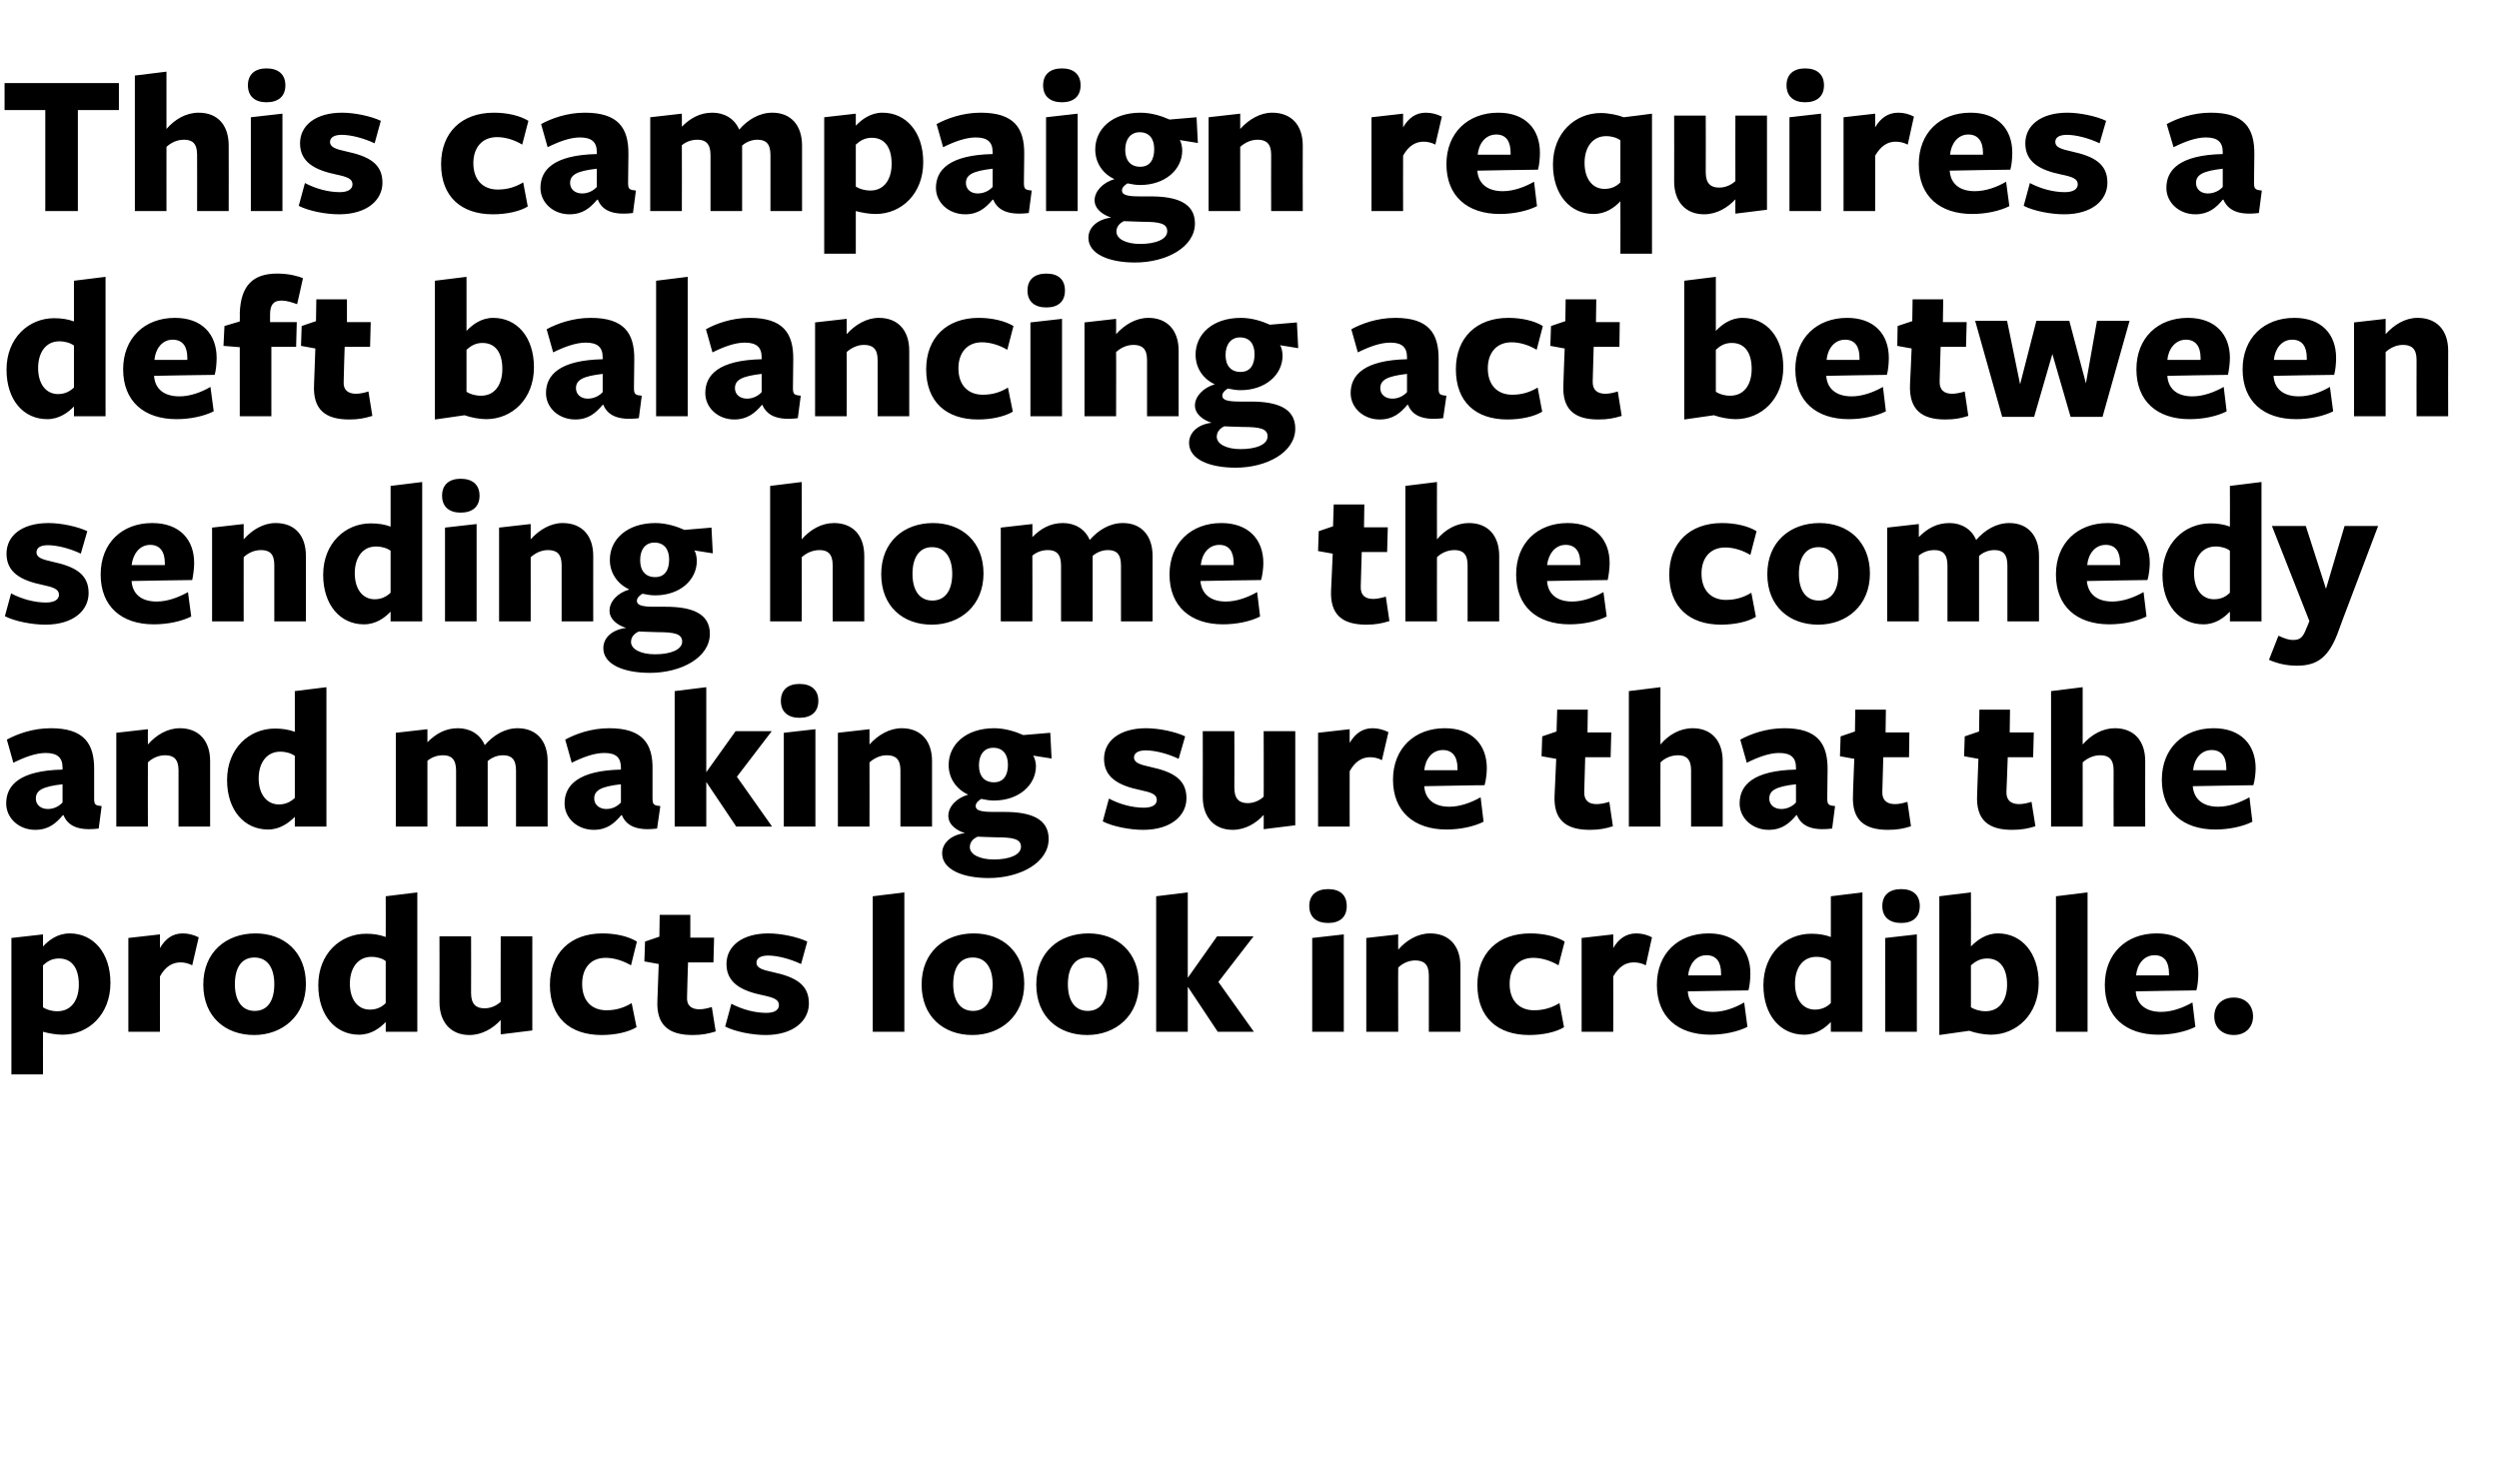
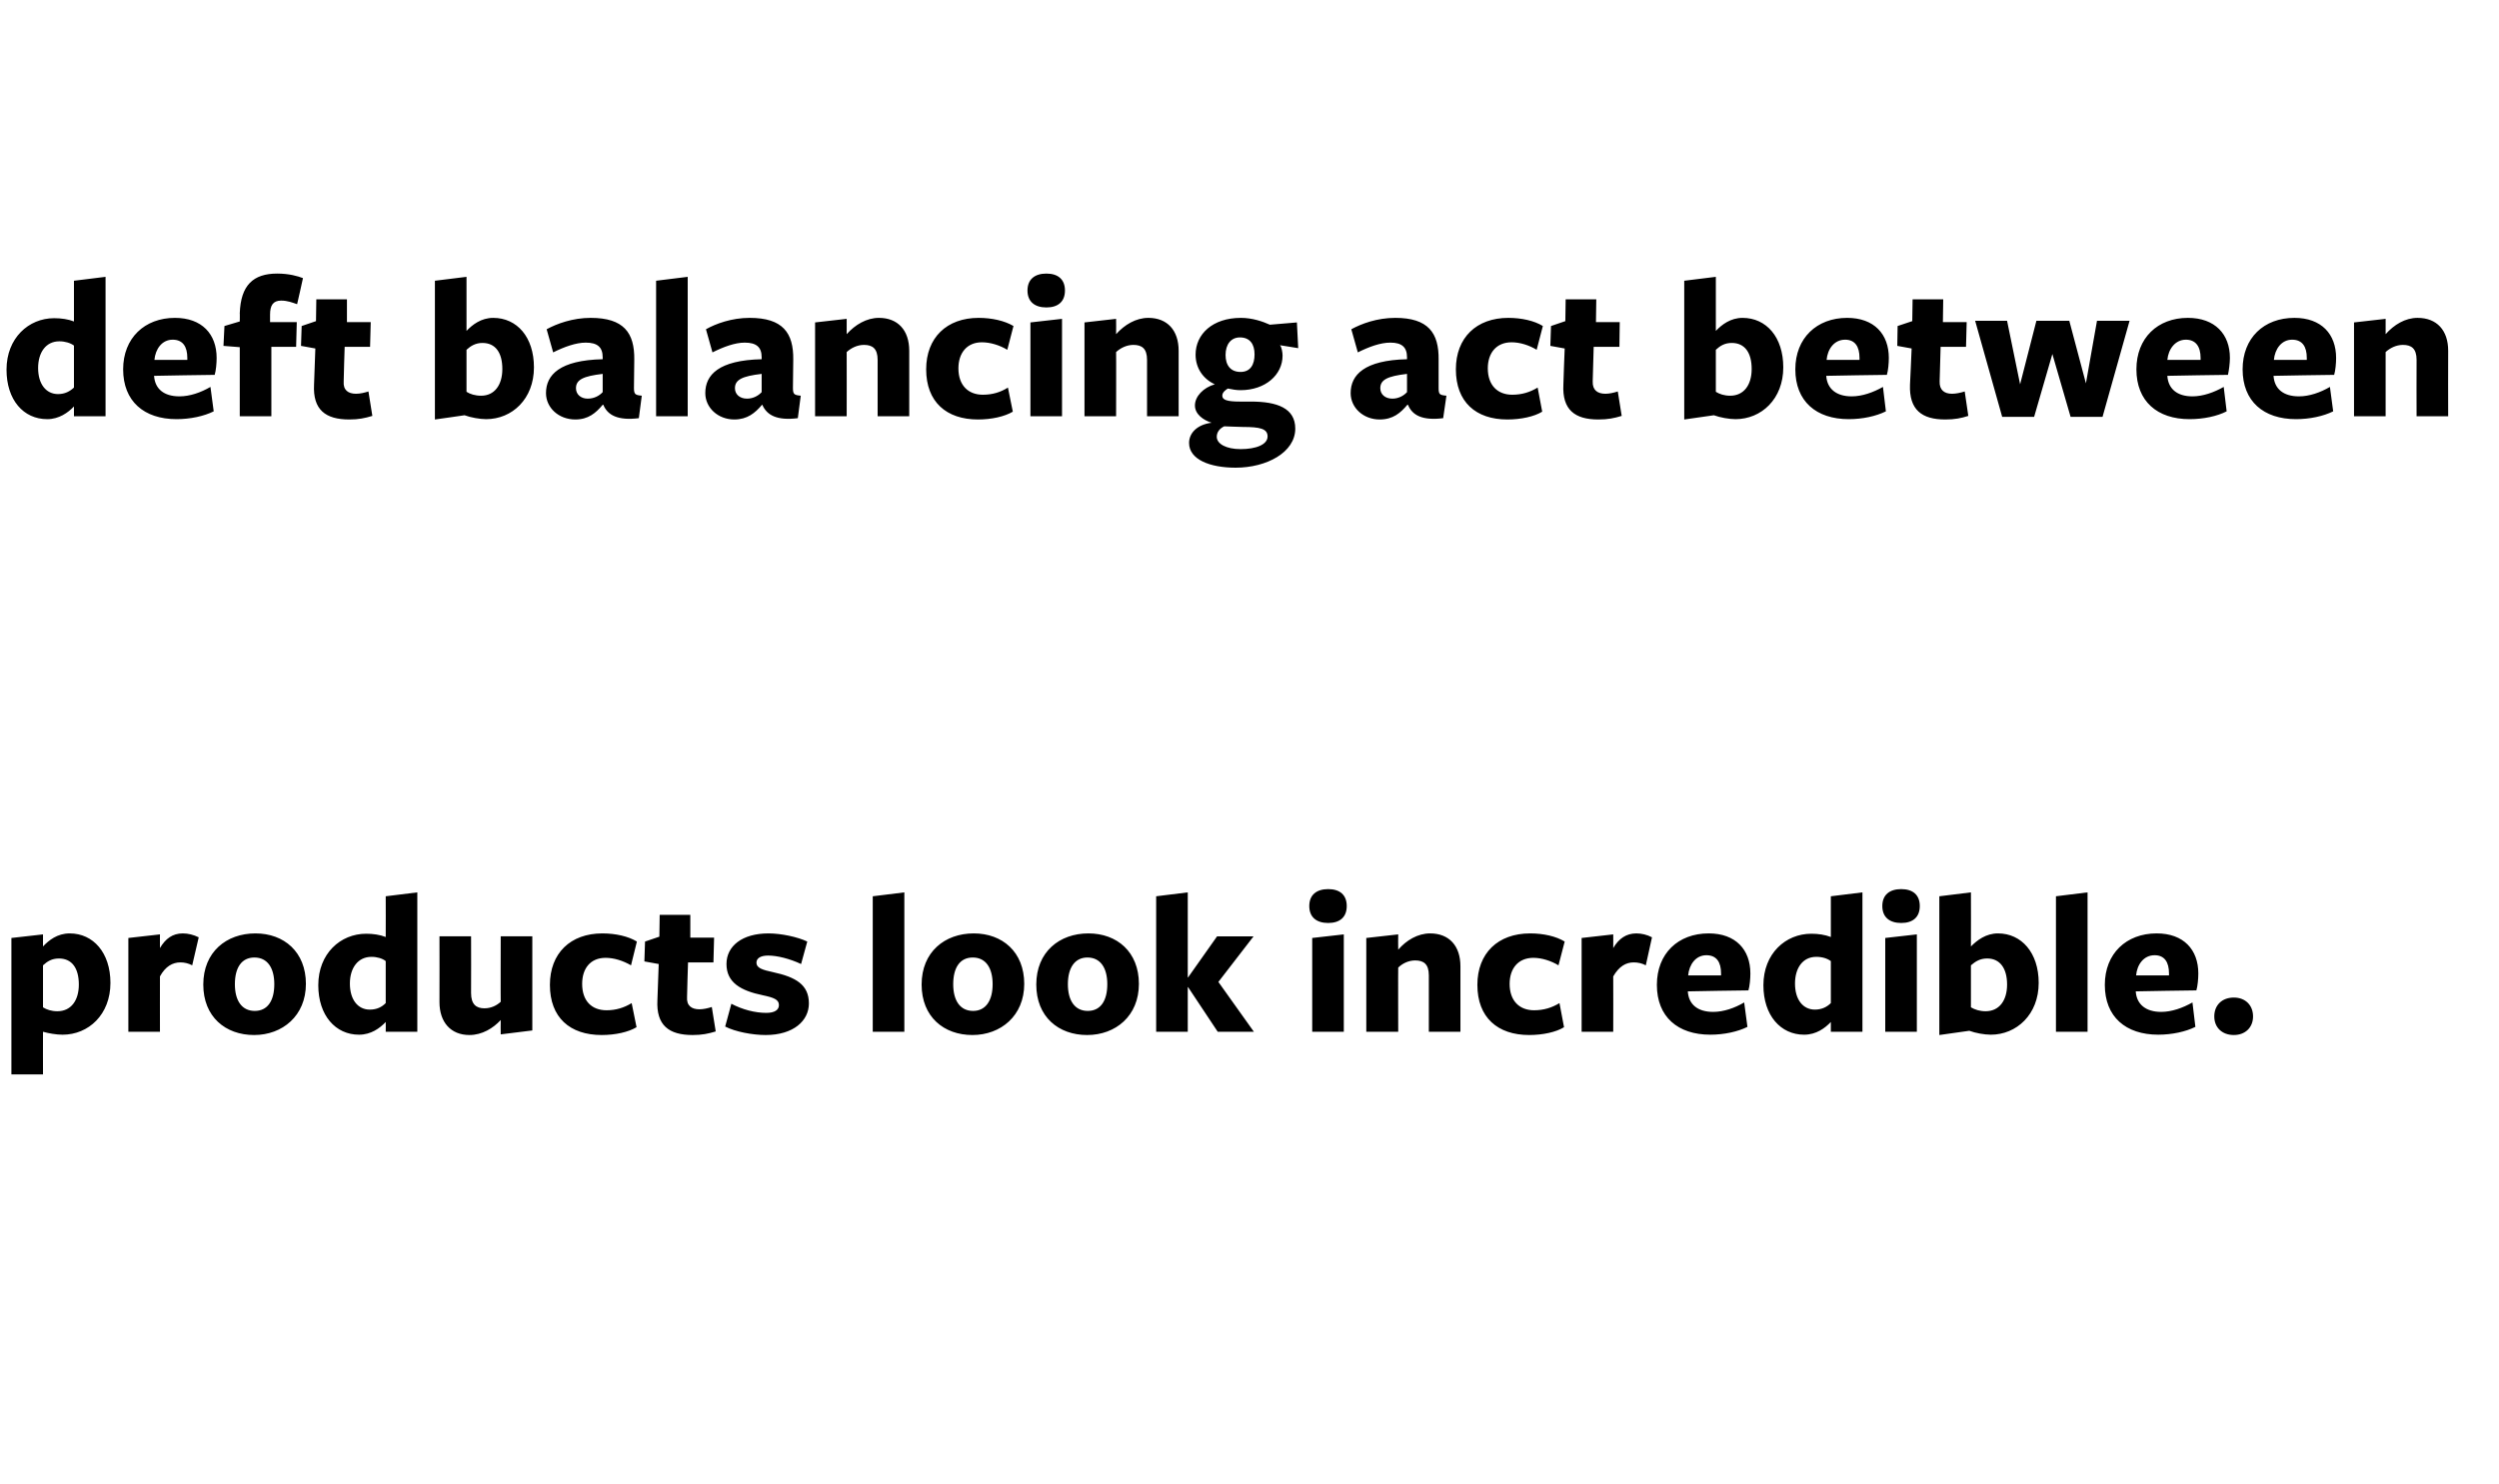
<svg xmlns="http://www.w3.org/2000/svg" version="1.1" width="767.1px" height="455.8px" viewBox="0 -22 767.1 455.8" style="top:-22px">
  <desc>This campaign requires a deft balancing act between sending home the comedy and making sure that the products look in...</desc>
  <defs />
  <g id="Polygon162176">
    <path d="m21.4 264.6c7.2 0 12.5 5.9 12.5 15.2c0 9.7-6.7 15.9-14.7 15.9c-1.9 0-4.2-.4-6-.9c-.03-.02 0 13.1 0 13.1H3.5V266l9.7-1.1s-.03 3.54 0 3.7c1.8-1.9 4.4-4 8.2-4zm-8.2 22.7c1.1.7 2.6 1.2 4.4 1.2c4.2 0 6.6-3.3 6.6-8.2c0-5-2.1-8-6.1-8c-2.2 0-3.6.9-4.9 2.1v12.9zm35.9 7.5h-9.7V266l9.7-1.1s-.02 4.24 0 4.2c1.7-2.9 3.9-4.5 7-4.5c1.6 0 3.3.4 4.9 1.2l-2 8.6c-1.1-.6-2.4-.9-3.6-.9c-2.4 0-4.6 1.2-6.3 4.3c-.02-.03 0 17 0 17zm28.9 1c-8.8 0-15.6-5.6-15.6-15.5c0-10 7.1-15.7 16-15.7c8.8 0 15.5 5.7 15.5 15.5c0 9.8-7.2 15.7-15.9 15.7zm.1-23.8c-4 0-6 3.2-6 8.2c0 5 2.1 8.2 6.1 8.2c4 0 6-3.2 6-8.2c0-5-2.1-8.2-6.1-8.2zm40.3-18.8l9.7-1.2v42.8h-9.7s.04-2.67 0-3c-1.8 1.9-4.5 3.9-8.2 3.9c-7.2 0-12.5-5.9-12.5-15.2c0-9.7 6.8-15.8 14.7-15.8c2.1 0 4.2.3 6 1c.04-.03 0-12.5 0-12.5zm-4.4 18.6c-4.1 0-6.6 3.4-6.6 8.2c0 5 2.5 8 6.1 8c2.2 0 3.7-.8 4.9-2v-12.9c-1-.8-2.6-1.3-4.4-1.3zm30.6-6.3s.05 17.37 0 17.4c0 3.5 1.6 4.7 4.1 4.7c2.1 0 3.8-.9 5-2c-.05.04 0-20.1 0-20.1h9.7v28.9l-9.7 1.2s-.05-4.29 0-4.4c-2.3 2.5-5.7 4.6-9.6 4.6c-5.7 0-9.2-3.9-9.2-10.1c.04 0 0-20.2 0-20.2h9.7zm40.1 30.3c-9.8 0-15.9-5.4-15.9-15.4c0-9.7 6.3-15.8 16.1-15.8c4.1 0 8 .9 10.6 2.5l-1.8 7.3c-2.4-1.4-5.2-2.3-7.8-2.3c-4.7 0-7.2 3.3-7.2 8c0 5.2 2.9 8.1 7.5 8.1c2.9 0 5.4-.8 7.7-2.2l1.5 7.4c-2.5 1.5-6.5 2.4-10.7 2.4zm27.9 0c-7.3 0-11.2-3-10.8-10.7l.4-11.1l-4.4-.8l.2-6.1l4.4-1.5l.1-6.7h9.4v7h7.3l-.2 7.6h-7.8s-.34 10.57-.3 10.6c-.2 2.7 1.4 3.8 3.8 3.8c1.2 0 2.5-.3 3.8-.7l1.2 7.5c-2.3.7-4.2 1.1-7.1 1.1zm22.4 0c-4 0-9.3-1-12.4-2.6l1.9-7c3.4 1.8 7.3 2.8 10.7 2.8c2.6 0 3.9-.9 3.9-2.4c0-1.7-1.6-2.3-4.9-3c-6.8-1.4-11.2-3.9-11.2-9.6c0-5.5 4.8-9.4 12.9-9.4c3.9 0 9 1.1 11.9 2.5l-1.9 6.9c-3.4-1.6-7.3-2.6-10.1-2.6c-2.3 0-3.6.8-3.6 2.2c0 1.6 1.8 2.2 5.1 2.9c6.9 1.5 11 3.8 11 9.6c0 5.3-4.7 9.7-13.3 9.7zm32.9-1v-41.6l9.7-1.2v42.8h-9.7zm30.6 1c-8.8 0-15.6-5.6-15.6-15.5c0-10 7.1-15.7 16-15.7c8.8 0 15.5 5.7 15.5 15.5c0 9.8-7.2 15.7-15.9 15.7zm.1-23.8c-4 0-6 3.2-6 8.2c0 5 2.1 8.2 6.1 8.2c3.9 0 6-3.2 6-8.2c0-5-2.1-8.2-6.1-8.2zm35.1 23.8c-8.8 0-15.6-5.6-15.6-15.5c0-10 7.1-15.7 16-15.7c8.8 0 15.5 5.7 15.5 15.5c0 9.8-7.1 15.7-15.9 15.7zm.1-23.8c-3.9 0-6 3.2-6 8.2c0 5 2.1 8.2 6.1 8.2c4 0 6-3.2 6-8.2c0-5-2.1-8.2-6.1-8.2zm30.8 9.1v13.7h-9.7v-41.6l9.7-1.2v26.1h.1l8.9-12.6h11.2l-10.8 14l10.9 15.3h-11.1l-9.1-13.7h-.1zm43.1-19.7c-3.6 0-5.8-1.8-5.8-5.2c0-3.4 2.2-5.2 5.8-5.2c3.6 0 5.7 1.8 5.7 5.2c0 3.4-2.1 5.2-5.7 5.2zm-4.9 33.4V266l9.7-1.1v29.9h-9.7zm35.8 0v-17.3c0-3.5-1.6-4.6-4.2-4.6c-2.1 0-4 1-5.2 2.2c-.05-.04 0 19.7 0 19.7h-9.8V266l9.8-1.1s-.05 4.3 0 4.7c2.5-2.9 6-5 9.8-5c5.8 0 9.3 3.8 9.3 10.1v20.1h-9.7zm30.8 1c-9.7 0-15.9-5.4-15.9-15.4c0-9.7 6.3-15.8 16.2-15.8c4.1 0 8 .9 10.6 2.5l-1.9 7.3c-2.3-1.4-5.2-2.3-7.7-2.3c-4.7 0-7.3 3.3-7.3 8c0 5.2 3 8.1 7.5 8.1c3 0 5.5-.8 7.8-2.2l1.4 7.4c-2.4 1.5-6.5 2.4-10.7 2.4zm25.8-1h-9.7V266l9.7-1.1s.04 4.24 0 4.2c1.7-2.9 4-4.5 7.1-4.5c1.6 0 3.3.4 4.8 1.2l-1.9 8.6c-1.1-.6-2.4-.9-3.7-.9c-2.4 0-4.5 1.2-6.3 4.3c.04-.03 0 17 0 17zm22.9-12.3c.3 3.9 3 6.2 7.8 6.2c3.2 0 6.6-1.2 9.5-2.9l1 7.5c-3 1.5-7.2 2.4-11.4 2.4c-10 0-16.4-5.5-16.4-15.3c0-9.6 6.5-15.8 15.9-15.8c8.3 0 12.8 5 12.8 12.3c0 1.6-.2 3.9-.6 5.2c-.01-.05-18.6.3-18.6.3v.1zm10.2-5v-.6c0-3.5-1.4-5.6-4.5-5.6c-3.3 0-5.3 2.9-5.6 6.2h10.1zm33.7-24.3l9.7-1.2v42.8H562v-3c-1.8 1.9-4.5 3.9-8.2 3.9c-7.2 0-12.5-5.9-12.5-15.2c0-9.7 6.8-15.8 14.7-15.8c2.1 0 4.2.3 6 1v-12.5zm-4.5 18.6c-4.1 0-6.5 3.4-6.5 8.2c0 5 2.5 8 6.1 8c2.1 0 3.7-.8 4.9-2v-12.9c-1.1-.8-2.6-1.3-4.5-1.3zm26.1-10.4c-3.6 0-5.8-1.8-5.8-5.2c0-3.4 2.2-5.2 5.8-5.2c3.6 0 5.7 1.8 5.7 5.2c0 3.4-2.1 5.2-5.7 5.2zm-4.9 33.4V266l9.7-1.1v29.9h-9.7zm32.4.9c-2 0-4.7-.5-6.6-1.2c-.02.02-9.2 1.3-9.2 1.3v-42.6l9.7-1.2s.04 16.25 0 16.6c1.9-1.9 4.6-4 8.3-4c7.2 0 12.5 5.9 12.5 15.2c0 9.7-6.8 15.9-14.7 15.9zm-1.1-23.4c-2.2 0-3.6.9-5 2.1v12.9c1.2.7 2.7 1.2 4.5 1.2c4.2 0 6.6-3.3 6.6-8.2c0-5-2.2-8-6.1-8zm21.1 22.5v-41.6l9.7-1.2v42.8h-9.7zm24.5-12.3c.3 3.9 3.1 6.2 7.8 6.2c3.2 0 6.6-1.2 9.6-2.9l.9 7.5c-3 1.5-7.2 2.4-11.4 2.4c-10 0-16.4-5.5-16.4-15.3c0-9.6 6.6-15.8 15.9-15.8c8.3 0 12.8 5 12.8 12.3c0 1.6-.2 3.9-.6 5.2c.02-.05-18.6.3-18.6.3c0 0 .03.09 0 .1zm10.2-5v-.6c0-3.5-1.4-5.6-4.4-5.6c-3.4 0-5.4 2.9-5.7 6.2h10.1zm19.9 18.3c-3.6 0-6-2.3-6-5.7c0-3.5 2.4-5.8 6-5.8c3.5 0 5.9 2.3 5.9 5.8c0 3.4-2.4 5.7-5.9 5.7z" stroke="none" fill="#000" />
  </g>
  <g id="Polygon162175">
-     <path d="m19.2 218.8c-6 .7-8.2 1.8-8.2 4.4c0 1.9 1.5 3.2 3.7 3.2c1.9 0 3.5-.9 4.5-2v-5.6zm.1 9.5c-2.1 2.5-4.4 4.5-8.5 4.5c-5 0-8.9-3.6-8.9-8.1c0-5.6 4.1-10.1 17.3-10.4v-.6c0-3.1-1.6-4.5-5.2-4.5c-3 0-6.5 1.3-9.9 3l-2-7.1c3.1-1.7 7.9-3.5 13.5-3.5c10.1 0 13.4 4.6 13.3 12.8v8.7c0 2 .3 2.2 2.3 2.4l-.9 6.9c-6.4.8-9.5-.9-10.8-4.1h-.2zm35.5 3.5v-17.3c0-3.5-1.6-4.6-4.1-4.6c-2.2 0-4.1 1-5.3 2.2c-.04-.04 0 19.7 0 19.7h-9.7V203l9.7-1.1s-.04 4.3 0 4.7c2.5-2.9 6-5 9.8-5c5.8 0 9.3 3.8 9.3 10.1v20.1h-9.7zm35.7-41.6l9.7-1.2v42.8h-9.7s-.03-2.67 0-3c-1.9 1.9-4.6 3.9-8.2 3.9c-7.3 0-12.6-5.9-12.6-15.2c0-9.7 6.8-15.8 14.7-15.8c2.2 0 4.2.3 6.1 1c-.03-.03 0-12.5 0-12.5zM86 208.8c-4.1 0-6.6 3.4-6.6 8.2c0 5 2.6 8 6.2 8c2.1 0 3.6-.8 4.9-2v-12.9c-1.1-.8-2.7-1.3-4.5-1.3zm72.4 23s-.02-17.22 0-17.2c0-3.6-1.5-4.7-4-4.7c-1.9 0-3.6.8-4.7 1.8c-.01.04 0 1.7 0 1.7v18.4H140s-.02-17.22 0-17.2c0-3.6-1.6-4.7-4-4.7c-2 0-3.6.7-4.8 1.7c.03.02 0 20.2 0 20.2h-9.7V203l9.7-1.1s.03 3.98 0 4c2.6-2.6 5.5-4.3 9.4-4.3c3.6 0 6.8 1.8 8.2 5.2c2.7-3.1 6.2-5.2 10.1-5.2c5.7 0 9.2 3.8 9.2 10.1c-.02.04 0 20.1 0 20.1h-9.7zm32.2-13c-6 .7-8.2 1.8-8.2 4.4c0 1.9 1.6 3.2 3.7 3.2c2 0 3.5-.9 4.5-2v-5.6zm.1 9.5c-2.1 2.5-4.4 4.5-8.4 4.5c-5.1 0-9-3.6-9-8.1c0-5.6 4.2-10.1 17.3-10.4v-.6c0-3.1-1.5-4.5-5.1-4.5c-3.1 0-6.6 1.3-10 3l-2-7.1c3.1-1.7 7.9-3.5 13.5-3.5c10.1 0 13.5 4.6 13.3 12.8v8.7c0 2 .4 2.2 2.4 2.4l-1 6.9c-6.3.8-9.5-.9-10.8-4.1h-.2zm26.1-10.2v13.7h-9.7v-41.6l9.7-1.2v26.1l9-12.6h11.1l-10.7 14l10.8 15.3h-11l-9.2-13.7zm28.6-19.7c-3.5 0-5.7-1.8-5.7-5.2c0-3.4 2.2-5.2 5.7-5.2c3.6 0 5.8 1.8 5.8 5.2c0 3.4-2.2 5.2-5.8 5.2zm-4.8 33.4V203l9.7-1.1v29.9h-9.7zm35.8 0s-.02-17.29 0-17.3c0-3.5-1.6-4.6-4.2-4.6c-2.1 0-4 1-5.3 2.2c.03-.04 0 19.7 0 19.7h-9.7V203l9.7-1.1s.03 4.3 0 4.7c2.6-2.9 6.1-5 9.9-5c5.8 0 9.3 3.8 9.3 10.1c-.02-.02 0 20.1 0 20.1h-9.7zm28.7-13.6c3 0 4.3-2.2 4.3-5.4c0-3.1-1.5-5.2-4.5-5.2c-2.8 0-4.4 2.1-4.4 5.4c0 3.1 1.5 5.2 4.6 5.2zm-7.4 19.9c0 2.2 2.9 3.8 7.4 3.8c4.7 0 8.3-1.4 8.3-3.9c0-2.4-2.4-2.9-7.5-2.9c-1.9 0-4.8-.2-5.8-.2c-1.4.6-2.4 1.7-2.4 3.2zm-6.6-9.6c0-2.8 2.5-5.5 6.1-6.5c-3.5-1.6-6-4.9-6-9.1c0-6.3 5.3-11.3 14-11.3c3.4 0 6.7 1.1 8.9 2.1c.01-.02 8.3-.7 8.3-.7l.4 7.9s-5.66-.92-5.7-.9c.5.5.9 2.2.9 3.2c0 5.9-5.3 10.6-12.9 10.6c-1.3 0-2.5-.2-3.9-.5c-.8.5-1.7 1.2-1.7 2.2c0 1.3 1.5 1.8 5.4 1.8h3.4c8 0 13.6 2 13.6 8.3c0 7.3-8.8 12-18.4 12c-7.8 0-14.3-2.5-14.3-7.6c0-2.9 2.4-5.6 7-6.2c-2.6-.8-5.1-2.6-5.1-5.3zm59.8 4.3c-4 0-9.3-1-12.4-2.6l1.9-7c3.4 1.8 7.3 2.8 10.7 2.8c2.6 0 4-.9 4-2.4c0-1.7-1.7-2.3-5-3c-6.8-1.4-11.2-3.9-11.2-9.6c0-5.5 4.8-9.4 12.9-9.4c4 0 9.1 1.1 12 2.5l-2 6.9c-3.3-1.6-7.3-2.6-10.1-2.6c-2.3 0-3.6.8-3.6 2.2c0 1.6 1.9 2.2 5.1 2.9c6.9 1.5 11 3.8 11 9.6c0 5.3-4.7 9.7-13.3 9.7zm28-30.3s.04 17.37 0 17.4c0 3.5 1.6 4.7 4.1 4.7c2 0 3.8-.9 4.9-2c.05.04 0-20.1 0-20.1h9.7v28.9l-9.7 1.2s.05-4.29 0-4.4c-2.2 2.5-5.6 4.6-9.5 4.6c-5.7 0-9.2-3.9-9.2-10.1c.04 0 0-20.2 0-20.2h9.7zm35.4 29.3h-9.7V203l9.7-1.1s-.02 4.24 0 4.2c1.7-2.9 4-4.5 7-4.5c1.6 0 3.3.4 4.9 1.2l-2 8.6c-1.1-.6-2.4-.9-3.6-.9c-2.4 0-4.6 1.2-6.3 4.3c-.02-.03 0 17 0 17zm22.9-12.3c.3 3.9 3 6.2 7.7 6.2c3.2 0 6.6-1.2 9.6-2.9l.9 7.5c-2.9 1.5-7.2 2.4-11.4 2.4c-9.9 0-16.4-5.5-16.4-15.3c0-9.6 6.6-15.8 15.9-15.8c8.3 0 12.9 5 12.9 12.3c0 1.6-.3 3.9-.7 5.2c.04-.05-18.5.3-18.5.3c0 0-.05.09 0 .1zm10.2-5v-.6c0-3.5-1.5-5.6-4.5-5.6c-3.4 0-5.4 2.9-5.7 6.2h10.2zm40.6 18.3c-7.3 0-11.2-3-10.8-10.7c.02.04.5-11.1.5-11.1l-4.5-.8l.2-6.1l4.4-1.5l.2-6.7h9.4l-.1 7h7.3l-.2 7.6h-7.8s-.31 10.57-.3 10.6c-.1 2.7 1.4 3.8 3.8 3.8c1.2 0 2.6-.3 3.9-.7l1.1 7.5c-2.3.7-4.1 1.1-7.1 1.1zm31.1-1v-17.3c0-3.5-1.6-4.6-4-4.6c-2.3 0-4.2 1-5.4 2.2c-.04-.04 0 19.7 0 19.7H500v-41.6l9.7-1.2s-.04 17.07 0 17.6c2.5-3 6-5 9.9-5c5.7 0 9.2 3.8 9.2 10.1v20.1h-9.7zm32.2-13c-6 .7-8.2 1.8-8.2 4.4c0 1.9 1.5 3.2 3.7 3.2c1.9 0 3.5-.9 4.5-2v-5.6zm.1 9.5c-2.1 2.5-4.4 4.5-8.5 4.5c-5 0-8.9-3.6-8.9-8.1c0-5.6 4.1-10.1 17.3-10.4v-.6c0-3.1-1.6-4.5-5.2-4.5c-3 0-6.5 1.3-9.9 3l-2-7.1c3.1-1.7 7.9-3.5 13.5-3.5c10.1 0 13.4 4.6 13.3 12.8l-.1 8.7c0 2 .4 2.2 2.4 2.4l-.9 6.9c-6.4.8-9.5-.9-10.8-4.1h-.2zm28.1 4.5c-7.2 0-11.1-3-10.7-10.7c-.05.04.4-11.1.4-11.1l-4.4-.8l.2-6.1l4.4-1.5l.1-6.7h9.4l-.1 7h7.3l-.1 7.6h-7.9s-.27 10.57-.3 10.6c-.1 2.7 1.5 3.8 3.9 3.8c1.2 0 2.5-.3 3.8-.7l1.1 7.5c-2.2.7-4.1 1.1-7.1 1.1zm38.1 0c-7.2 0-11.1-3-10.7-10.7c-.03.04.4-11.1.4-11.1l-4.4-.8l.2-6.1l4.4-1.5l.1-6.7h9.4l-.1 7h7.4l-.2 7.6h-7.8s-.36 10.57-.4 10.6c-.1 2.7 1.5 3.8 3.9 3.8c1.2 0 2.5-.3 3.8-.7l1.2 7.5c-2.3.7-4.2 1.1-7.2 1.1zm31.2-1s-.04-17.29 0-17.3c0-3.5-1.6-4.6-4.1-4.6c-2.2 0-4.1 1-5.4 2.2c.01-.04 0 19.7 0 19.7h-9.7v-41.6l9.7-1.2s.01 17.07 0 17.6c2.6-3 6.1-5 9.9-5c5.8 0 9.3 3.8 9.3 10.1c-.03-.02 0 20.1 0 20.1h-9.7zm24.3-12.3c.4 3.9 3.1 6.2 7.8 6.2c3.2 0 6.6-1.2 9.6-2.9l.9 7.5c-2.9 1.5-7.2 2.4-11.4 2.4c-9.9 0-16.4-5.5-16.4-15.3c0-9.6 6.6-15.8 15.9-15.8c8.3 0 12.9 5 12.9 12.3c0 1.6-.3 3.9-.7 5.2c.03-.05-18.6.3-18.6.3c0 0 .04.09 0 .1zm10.3-5v-.6c0-3.5-1.5-5.6-4.5-5.6c-3.4 0-5.4 2.9-5.7 6.2h10.2z" stroke="none" fill="#000" />
-   </g>
+     </g>
  <g id="Polygon162174">
-     <path d="m13.9 169.8c-4 0-9.3-1-12.4-2.6l1.9-7c3.4 1.8 7.3 2.8 10.7 2.8c2.6 0 4-.9 4-2.4c0-1.7-1.7-2.3-5-3C6.3 156.2 2 153.7 2 148c0-5.5 4.7-9.4 12.9-9.4c3.9 0 9 1.1 11.9 2.5l-2 6.9c-3.3-1.6-7.3-2.6-10.1-2.6c-2.3 0-3.5.8-3.5 2.2c0 1.6 1.8 2.2 5 2.9c6.9 1.5 11 3.8 11 9.6c0 5.3-4.6 9.7-13.3 9.7zm26.5-13.3c.3 3.9 3 6.2 7.7 6.2c3.2 0 6.6-1.2 9.6-2.9l1 7.5c-3 1.5-7.2 2.4-11.5 2.4c-9.9 0-16.3-5.5-16.3-15.3c0-9.6 6.5-15.8 15.8-15.8c8.4 0 12.9 5 12.9 12.3c0 1.6-.3 3.9-.6 5.2c-.03-.05-18.6.3-18.6.3c0 0-.02.09 0 .1zm10.2-5v-.6c0-3.5-1.5-5.6-4.5-5.6c-3.3 0-5.3 2.9-5.7 6.2h10.2zm33.6 17.3s.03-17.29 0-17.3c0-3.5-1.5-4.6-4.1-4.6c-2.2 0-4.1 1-5.3 2.2c-.02-.04 0 19.7 0 19.7h-9.7V140l9.7-1.1s-.02 4.3 0 4.7c2.6-2.9 6-5 9.8-5c5.9 0 9.3 3.8 9.3 10.1c.03-.02 0 20.1 0 20.1h-9.7zm35.7-41.6l9.7-1.2v42.8h-9.7v-3c-1.8 1.9-4.5 3.9-8.2 3.9c-7.2 0-12.5-5.9-12.5-15.2c0-9.7 6.8-15.8 14.6-15.8c2.2 0 4.3.3 6.1 1v-12.5zm-4.5 18.6c-4.1 0-6.5 3.4-6.5 8.2c0 5 2.5 8 6.1 8c2.1 0 3.6-.8 4.9-2v-12.9c-1.1-.8-2.7-1.3-4.5-1.3zm26-10.4c-3.5 0-5.7-1.8-5.7-5.2c0-3.4 2.2-5.2 5.7-5.2c3.6 0 5.8 1.8 5.8 5.2c0 3.4-2.2 5.2-5.8 5.2zm-4.8 33.4V140l9.7-1.1v29.9h-9.7zm35.8 0s-.03-17.29 0-17.3c0-3.5-1.6-4.6-4.2-4.6c-2.1 0-4 1-5.3 2.2c.02-.04 0 19.7 0 19.7h-9.7V140l9.7-1.1s.02 4.3 0 4.7c2.6-2.9 6.1-5 9.8-5c5.9 0 9.4 3.8 9.4 10.1c-.03-.02 0 20.1 0 20.1h-9.7zm28.7-13.6c3 0 4.3-2.2 4.3-5.4c0-3.1-1.5-5.2-4.5-5.2c-2.8 0-4.4 2.1-4.4 5.4c0 3.1 1.5 5.2 4.6 5.2zm-7.4 19.9c0 2.2 2.9 3.8 7.4 3.8c4.7 0 8.3-1.4 8.3-3.9c0-2.4-2.4-2.9-7.6-2.9c-1.8 0-4.7-.2-5.7-.2c-1.4.6-2.4 1.7-2.4 3.2zm-6.6-9.6c0-2.8 2.5-5.5 6.1-6.5c-3.5-1.6-6-4.9-6-9.1c0-6.3 5.3-11.3 14-11.3c3.4 0 6.7 1.1 8.9 2.1c0-.02 8.3-.7 8.3-.7l.4 7.9s-5.67-.92-5.7-.9c.5.5.8 2.2.8 3.2c0 5.9-5.2 10.6-12.8 10.6c-1.3 0-2.5-.2-3.9-.5c-.8.5-1.7 1.2-1.7 2.2c0 1.3 1.5 1.8 5.3 1.8h3.5c8 0 13.6 2 13.6 8.3c0 7.3-8.8 12-18.4 12c-7.9 0-14.3-2.5-14.3-7.6c0-2.9 2.3-5.6 7-6.2c-2.6-.8-5.1-2.6-5.1-5.3zm68.5 3.3v-17.3c0-3.5-1.6-4.6-4-4.6c-2.3 0-4.2 1-5.5 2.2c.04-.04 0 19.7 0 19.7h-9.7v-41.6l9.7-1.2s.04 17.07 0 17.6c2.6-3 6.1-5 9.9-5c5.8 0 9.3 3.8 9.3 10.1v20.1h-9.7zm30.4 1c-8.8 0-15.5-5.6-15.5-15.5c0-10 7-15.7 15.9-15.7c8.8 0 15.5 5.7 15.5 15.5c0 9.8-7.1 15.7-15.9 15.7zm.1-23.8c-3.9 0-6 3.2-6 8.2c0 5 2.1 8.2 6.1 8.2c4 0 6.1-3.2 6.1-8.2c0-5-2.2-8.2-6.2-8.2zm58 22.8v-17.2c0-3.6-1.5-4.7-4-4.7c-1.9 0-3.6.8-4.7 1.8c.01.04 0 1.7 0 1.7v18.4h-9.7v-17.2c0-3.6-1.6-4.7-4-4.7c-2 0-3.6.7-4.8 1.7c.05.02 0 20.2 0 20.2h-9.7V140l9.7-1.1s.05 3.98 0 4c2.6-2.6 5.5-4.3 9.4-4.3c3.6 0 6.8 1.8 8.2 5.2c2.7-3.1 6.2-5.2 10.2-5.2c5.6 0 9.1 3.8 9.1 10.1v20.1h-9.7zm24.4-12.3c.4 3.9 3.1 6.2 7.8 6.2c3.2 0 6.6-1.2 9.6-2.9l.9 7.5c-2.9 1.5-7.2 2.4-11.4 2.4c-9.9 0-16.4-5.5-16.4-15.3c0-9.6 6.6-15.8 15.9-15.8c8.3 0 12.9 5 12.9 12.3c0 1.6-.3 3.9-.7 5.2c.03-.05-18.6.3-18.6.3c0 0 .04.09 0 .1zm10.2-5v-.6c0-3.5-1.4-5.6-4.4-5.6c-3.4 0-5.4 2.9-5.7 6.2h10.1zm40.7 18.3c-7.3 0-11.2-3-10.8-10.7c.01.04.5-11.1.5-11.1l-4.5-.8l.2-6.1l4.4-1.5l.2-6.7h9.4l-.1 7h7.3l-.2 7.6H418s-.32 10.57-.3 10.6c-.1 2.7 1.4 3.8 3.8 3.8c1.2 0 2.5-.3 3.9-.7l1.1 7.5c-2.3.7-4.2 1.1-7.1 1.1zm31.1-1v-17.3c0-3.5-1.6-4.6-4-4.6c-2.3 0-4.2 1-5.4 2.2c-.04-.04 0 19.7 0 19.7h-9.7v-41.6l9.7-1.2s-.04 17.07 0 17.6c2.5-3 6-5 9.8-5c5.8 0 9.3 3.8 9.3 10.1v20.1h-9.7zm24.4-12.3c.3 3.9 3 6.2 7.7 6.2c3.2 0 6.6-1.2 9.6-2.9l1 7.5c-3 1.5-7.2 2.4-11.4 2.4c-10 0-16.4-5.5-16.4-15.3c0-9.6 6.5-15.8 15.8-15.8c8.4 0 12.9 5 12.9 12.3c0 1.6-.3 3.9-.6 5.2c-.03-.05-18.6.3-18.6.3v.1zm10.2-5v-.6c0-3.5-1.5-5.6-4.5-5.6c-3.3 0-5.3 2.9-5.7 6.2h10.2zm43.2 18.3c-9.7 0-15.9-5.4-15.9-15.4c0-9.7 6.3-15.8 16.2-15.8c4.1 0 8 .9 10.6 2.5l-1.9 7.3c-2.3-1.4-5.1-2.3-7.7-2.3c-4.7 0-7.3 3.3-7.3 8c0 5.2 3 8.1 7.5 8.1c3 0 5.5-.8 7.8-2.2l1.4 7.4c-2.4 1.5-6.5 2.4-10.7 2.4zm29.8 0c-8.8 0-15.6-5.6-15.6-15.5c0-10 7.1-15.7 16-15.7c8.8 0 15.5 5.7 15.5 15.5c0 9.8-7.1 15.7-15.9 15.7zm.1-23.8c-3.9 0-6 3.2-6 8.2c0 5 2.1 8.2 6.1 8.2c4 0 6-3.2 6-8.2c0-5-2.1-8.2-6.1-8.2zm58 22.8v-17.2c0-3.6-1.5-4.7-4-4.7c-1.9 0-3.6.8-4.7 1.8v20.1h-9.7v-17.2c0-3.6-1.6-4.7-4-4.7c-2 0-3.6.7-4.8 1.7c.04.02 0 20.2 0 20.2h-9.7V140l9.7-1.1s.04 3.98 0 4c2.6-2.6 5.5-4.3 9.4-4.3c3.6 0 6.8 1.8 8.2 5.2c2.7-3.1 6.2-5.2 10.2-5.2c5.6 0 9.1 3.8 9.1 10.1v20.1h-9.7zm24.4-12.3c.4 3.9 3.1 6.2 7.8 6.2c3.2 0 6.6-1.2 9.6-2.9l.9 7.5c-3 1.5-7.2 2.4-11.4 2.4c-10 0-16.4-5.5-16.4-15.3c0-9.6 6.6-15.8 15.9-15.8c8.3 0 12.9 5 12.9 12.3c0 1.6-.3 3.9-.7 5.2c.02-.05-18.6.3-18.6.3c0 0 .04.09 0 .1zm10.2-5v-.6c0-3.5-1.4-5.6-4.4-5.6c-3.4 0-5.4 2.9-5.7 6.2h10.1zm33.7-24.3l9.7-1.2v42.8h-9.7s.05-2.67 0-3c-1.8 1.9-4.5 3.9-8.1 3.9c-7.3 0-12.6-5.9-12.6-15.2c0-9.7 6.8-15.8 14.7-15.8c2.1 0 4.2.3 6 1c.05-.03 0-12.5 0-12.5zm-4.4 18.6c-4.1 0-6.6 3.4-6.6 8.2c0 5 2.5 8 6.1 8c2.2 0 3.7-.8 4.9-2v-12.9c-1-.8-2.6-1.3-4.4-1.3zm39.3 21.7l-1.4 3.8c-3 8.6-6.7 11.1-12.9 11.1c-3.1 0-5.9-.6-8.6-1.8l2.9-7.4c1.8.8 3 1.3 4.5 1.3c2.1 0 3-.7 4.1-3.6c.05.02.9-2.2.9-2.2l-11.5-29.2h10.4l6.2 19.3l5.7-19.3H730l-10.6 28z" stroke="none" fill="#000" />
-   </g>
+     </g>
  <g id="Polygon162173">
    <path d="m22.7 64.2l9.7-1.2v42.8h-9.7s-.02-2.67 0-3c-1.8 1.9-4.6 3.9-8.2 3.9c-7.3 0-12.5-5.9-12.5-15.2c0-9.7 6.8-15.8 14.6-15.8c2.2 0 4.3.3 6.1 1c-.02-.03 0-12.5 0-12.5zm-4.5 18.6c-4.1 0-6.5 3.4-6.5 8.2c0 5 2.5 8 6.1 8c2.1 0 3.6-.8 4.9-2V84.1c-1.1-.8-2.7-1.3-4.5-1.3zm29.1 10.7c.3 3.9 3 6.2 7.8 6.2c3.2 0 6.6-1.2 9.5-2.9l1 7.5c-3 1.5-7.2 2.4-11.4 2.4c-10 0-16.4-5.5-16.4-15.3c0-9.6 6.6-15.8 15.9-15.8c8.3 0 12.8 5 12.8 12.3c0 1.6-.2 3.9-.6 5.2c0-.05-18.6.3-18.6.3v.1zm10.2-5v-.6c0-3.5-1.4-5.6-4.5-5.6c-3.3 0-5.3 2.9-5.6 6.2h10.1zm33.7-17.1c-1.5-.5-2.9-1.1-4.9-1.1c-2.5 0-3.4 1.5-3.4 4.3v2.3h8.2l-.2 7.6h-7.6v21.3h-9.7V84.6l-5-.4l.3-6.1l4.7-1.4s.05-2.55 0-2.5c.3-8.6 4.1-12.2 11.5-12.2c3.6 0 6.4.8 7.9 1.4c0 .1-1.8 8.1-1.8 8zm16 35.4c-7.3 0-11.2-3-10.8-10.7l.4-11.1l-4.4-.8l.2-6.1l4.4-1.5l.1-6.7h9.4v7h7.3l-.2 7.6h-7.8s-.34 10.57-.3 10.6c-.2 2.7 1.4 3.8 3.8 3.8c1.2 0 2.5-.3 3.8-.7l1.2 7.5c-2.3.7-4.2 1.1-7.1 1.1zm42-.1c-1.9 0-4.7-.5-6.6-1.2c.03.02-9.1 1.3-9.1 1.3V64.2l9.7-1.2v16.6c1.8-1.9 4.5-4 8.2-4c7.3 0 12.5 5.9 12.5 15.2c0 9.7-6.7 15.9-14.7 15.9zm-1.1-23.4c-2.1 0-3.6.9-4.9 2.1v12.9c1.1.7 2.6 1.2 4.5 1.2c4.1 0 6.5-3.3 6.5-8.2c0-5-2.1-8-6.1-8zm36.9 9.5c-6 .7-8.2 1.8-8.2 4.4c0 1.9 1.5 3.2 3.6 3.2c2 0 3.6-.9 4.6-2v-5.6zm0 9.5c-2.1 2.5-4.4 4.5-8.4 4.5c-5.1 0-9-3.6-9-8.1c0-5.6 4.2-10.1 17.4-10.4v-.6c0-3.1-1.6-4.5-5.2-4.5c-3 0-6.6 1.3-10 3l-2-7.1c3.1-1.7 8-3.5 13.5-3.5c10.2 0 13.5 4.6 13.4 12.8l-.1 8.7c0 2 .4 2.2 2.4 2.4l-.9 6.9c-6.4.8-9.6-.9-10.9-4.1h-.2zm16.4 3.5V64.2l9.7-1.2v42.8h-9.7zm32.4-13c-6 .7-8.2 1.8-8.2 4.4c0 1.9 1.5 3.2 3.7 3.2c1.9 0 3.5-.9 4.5-2v-5.6zm.1 9.5c-2.1 2.5-4.5 4.5-8.5 4.5c-5 0-8.9-3.6-8.9-8.1c0-5.6 4.1-10.1 17.3-10.4v-.6c0-3.1-1.6-4.5-5.2-4.5c-3 0-6.5 1.3-9.9 3l-2-7.1c3-1.7 7.9-3.5 13.4-3.5c10.2 0 13.5 4.6 13.4 12.8l-.1 8.7c0 2 .4 2.2 2.4 2.4l-.9 6.9c-6.4.8-9.5-.9-10.9-4.1h-.1zm35.5 3.5s-.02-17.29 0-17.3c0-3.5-1.6-4.6-4.2-4.6c-2.1 0-4 1-5.3 2.2c.03-.04 0 19.7 0 19.7h-9.7V77l9.7-1.1s.03 4.3 0 4.7c2.6-2.9 6.1-5 9.9-5c5.8 0 9.3 3.8 9.3 10.1c-.02-.02 0 20.1 0 20.1h-9.7zm30.8 1c-9.7 0-15.9-5.4-15.9-15.4c0-9.7 6.3-15.8 16.1-15.8c4.1 0 8 .9 10.7 2.5l-1.9 7.3c-2.3-1.4-5.2-2.3-7.8-2.3c-4.6 0-7.2 3.3-7.2 8c0 5.2 3 8.1 7.5 8.1c3 0 5.5-.8 7.7-2.2l1.5 7.4c-2.5 1.5-6.5 2.4-10.7 2.4zm21-34.4c-3.6 0-5.8-1.8-5.8-5.2c0-3.4 2.2-5.2 5.8-5.2c3.6 0 5.7 1.8 5.7 5.2c0 3.4-2.1 5.2-5.7 5.2zm-4.9 33.4V77l9.7-1.1v29.9h-9.7zm35.8 0V88.5c0-3.5-1.6-4.6-4.2-4.6c-2.1 0-4 1-5.3 2.2c.05-.04 0 19.7 0 19.7h-9.7V77l9.7-1.1s.05 4.3 0 4.7c2.6-2.9 6.1-5 9.9-5c5.8 0 9.3 3.8 9.3 10.1v20.1h-9.7zm28.7-13.6c3 0 4.3-2.2 4.3-5.4c0-3.1-1.4-5.2-4.5-5.2c-2.7 0-4.4 2.1-4.4 5.4c0 3.1 1.5 5.2 4.6 5.2zm-7.3 19.9c0 2.2 2.9 3.8 7.3 3.8c4.8 0 8.3-1.4 8.3-3.9c0-2.4-2.4-2.9-7.5-2.9c-1.8 0-4.7-.2-5.8-.2c-1.3.6-2.3 1.7-2.3 3.2zm-6.7-9.6c0-2.8 2.6-5.5 6.1-6.5c-3.5-1.6-5.9-4.9-5.9-9.1c0-6.3 5.2-11.3 13.9-11.3c3.5 0 6.7 1.1 8.9 2.1c.04-.02 8.3-.7 8.3-.7l.4 7.9s-5.64-.92-5.6-.9c.5.5.8 2.2.8 3.2c0 5.9-5.3 10.6-12.9 10.6c-1.3 0-2.4-.2-3.9-.5c-.8.5-1.7 1.2-1.7 2.2c0 1.3 1.5 1.8 5.4 1.8h3.4c8 0 13.6 2 13.6 8.3c0 7.3-8.8 12-18.3 12c-7.9 0-14.3-2.5-14.3-7.6c0-2.9 2.3-5.6 6.9-6.2c-2.5-.8-5.1-2.6-5.1-5.3zm65.1-9.7c-6 .7-8.2 1.8-8.2 4.4c0 1.9 1.5 3.2 3.7 3.2c1.9 0 3.5-.9 4.5-2v-5.6zm.1 9.5c-2.1 2.5-4.4 4.5-8.5 4.5c-5 0-8.9-3.6-8.9-8.1c0-5.6 4.2-10.1 17.3-10.4v-.6c0-3.1-1.6-4.5-5.1-4.5c-3.1 0-6.6 1.3-10 3l-2-7.1c3.1-1.7 7.9-3.5 13.5-3.5c10.1 0 13.4 4.6 13.3 12.8v8.7c0 2 .3 2.2 2.4 2.4l-1 6.9c-6.4.8-9.5-.9-10.8-4.1h-.2zm30.7 4.5c-9.7 0-15.8-5.4-15.8-15.4c0-9.7 6.3-15.8 16.1-15.8c4.1 0 8 .9 10.6 2.5l-1.9 7.3c-2.3-1.4-5.1-2.3-7.7-2.3c-4.7 0-7.3 3.3-7.3 8c0 5.2 3 8.1 7.5 8.1c3 0 5.5-.8 7.8-2.2l1.4 7.4c-2.4 1.5-6.5 2.4-10.7 2.4zm27.9 0c-7.2 0-11.1-3-10.7-10.7c-.04.04.4-11.1.4-11.1l-4.4-.8l.2-6.1l4.4-1.5l.1-6.7h9.4l-.1 7h7.3l-.1 7.6h-7.9s-.27 10.57-.3 10.6c-.1 2.7 1.5 3.8 3.9 3.8c1.2 0 2.5-.3 3.8-.7l1.2 7.5c-2.3.7-4.2 1.1-7.2 1.1zm42.1-.1c-1.9 0-4.7-.5-6.6-1.2c0 .02-9.1 1.3-9.1 1.3V64.2l9.7-1.2s-.03 16.25 0 16.6c1.8-1.9 4.5-4 8.2-4c7.3 0 12.5 5.9 12.5 15.2c0 9.7-6.7 15.9-14.7 15.9zm-1.1-23.4c-2.2 0-3.6.9-4.9 2.1v12.9c1.1.7 2.6 1.2 4.4 1.2c4.2 0 6.6-3.3 6.6-8.2c0-5-2.1-8-6.1-8zm29 10.2c.3 3.9 3.1 6.2 7.8 6.2c3.2 0 6.6-1.2 9.6-2.9l.9 7.5c-3 1.5-7.2 2.4-11.4 2.4c-10 0-16.4-5.5-16.4-15.3c0-9.6 6.6-15.8 15.9-15.8c8.3 0 12.8 5 12.8 12.3c0 1.6-.2 3.9-.6 5.2c.01-.05-18.6.3-18.6.3c0 0 .03.09 0 .1zm10.2-5v-.6c0-3.5-1.4-5.6-4.4-5.6c-3.4 0-5.4 2.9-5.7 6.2h10.1zm26.3 18.3c-7.2 0-11.1-3-10.8-10.7c.03.04.5-11.1.5-11.1l-4.4-.8l.1-6.1l4.5-1.5l.1-6.7h9.4l-.1 7h7.3l-.2 7.6h-7.8l-.3 10.6c-.1 2.7 1.5 3.8 3.8 3.8c1.2 0 2.6-.3 3.9-.7l1.1 7.5c-2.2.7-4.1 1.1-7.1 1.1zm17.5-.8l-8.3-29.5h9.8l4 19.5l5-19.5h10.1l5.1 19.2l3.4-19.2h10l-8.3 29.5h-9.8L630 86.7l-5.6 19.3h-9.8zm50.7-12.5c.3 3.9 3 6.2 7.7 6.2c3.2 0 6.6-1.2 9.6-2.9l.9 7.5c-2.9 1.5-7.1 2.4-11.4 2.4c-9.9 0-16.3-5.5-16.3-15.3c0-9.6 6.5-15.8 15.8-15.8c8.3 0 12.9 5 12.9 12.3c0 1.6-.3 3.9-.6 5.2c-.05-.05-18.6.3-18.6.3c0 0-.03.09 0 .1zm10.2-5v-.6c0-3.5-1.5-5.6-4.5-5.6c-3.3 0-5.4 2.9-5.7 6.2h10.2zm22.4 5c.3 3.9 3 6.2 7.8 6.2c3.2 0 6.6-1.2 9.5-2.9l1 7.5c-3 1.5-7.2 2.4-11.4 2.4c-10 0-16.4-5.5-16.4-15.3c0-9.6 6.5-15.8 15.9-15.8c8.3 0 12.8 5 12.8 12.3c0 1.6-.2 3.9-.6 5.2c-.01-.05-18.6.3-18.6.3v.1zm10.2-5v-.6c0-3.5-1.4-5.6-4.5-5.6c-3.3 0-5.3 2.9-5.6 6.2h10.1zm33.7 17.3s-.05-17.29 0-17.3c0-3.5-1.6-4.6-4.2-4.6c-2.1 0-4 1-5.3 2.2v19.7h-9.7V77l9.7-1.1v4.7c2.6-2.9 6-5 9.8-5c5.9 0 9.4 3.8 9.4 10.1c-.05-.02 0 20.1 0 20.1h-9.7z" stroke="none" fill="#000" />
  </g>
  <g id="Polygon162172">
-     <path d="m23.9 11.8v31h-10v-31H1.4V3.5h35.1v8.3H23.9zm36.6 31s.04-17.29 0-17.3c0-3.5-1.5-4.6-4-4.6c-2.3 0-4.1 1-5.4 2.2c-.01-.04 0 19.7 0 19.7h-9.7V1.2L51.1 0s-.01 17.07 0 17.6c2.6-3 6-5 9.9-5c5.8 0 9.2 3.8 9.2 10.1c.04-.02 0 20.1 0 20.1h-9.7zM81.8 9.4c-3.5 0-5.7-1.8-5.7-5.2C76.1.8 78.3-1 81.8-1c3.6 0 5.8 1.8 5.8 5.2c0 3.4-2.2 5.2-5.8 5.2zM77 42.8V14l9.7-1.1v29.9H77zm27.1 1c-4.1 0-9.3-1-12.4-2.6l1.9-7C97 36 100.9 37 104.3 37c2.5 0 3.9-.9 3.9-2.4c0-1.7-1.6-2.3-4.9-3c-6.8-1.4-11.2-3.9-11.2-9.6c0-5.5 4.8-9.4 12.9-9.4c3.9 0 9 1.1 11.9 2.5L115 22c-3.4-1.6-7.3-2.6-10.1-2.6c-2.3 0-3.6.8-3.6 2.2c0 1.6 1.8 2.2 5 2.9c7 1.5 11.1 3.8 11.1 9.6c0 5.3-4.7 9.7-13.3 9.7zm47.2 0c-9.7 0-15.9-5.4-15.9-15.4c0-9.7 6.3-15.8 16.2-15.8c4.1 0 8 .9 10.6 2.5l-1.9 7.3c-2.3-1.4-5.1-2.3-7.7-2.3c-4.7 0-7.3 3.3-7.3 8c0 5.2 3 8.1 7.5 8.1c3 0 5.5-.8 7.8-2.2l1.4 7.4c-2.4 1.5-6.5 2.4-10.7 2.4zm31.9-14c-6 .7-8.2 1.8-8.2 4.4c0 1.9 1.5 3.2 3.7 3.2c1.9 0 3.5-.9 4.5-2v-5.6zm.1 9.5c-2.1 2.5-4.4 4.5-8.5 4.5c-5 0-8.9-3.6-8.9-8.1c0-5.6 4.1-10.1 17.3-10.4v-.6c0-3.1-1.6-4.5-5.2-4.5c-3 0-6.5 1.3-9.9 3l-2-7.1c3.1-1.7 7.9-3.5 13.4-3.5c10.2 0 13.5 4.6 13.4 12.8l-.1 8.7c0 2 .4 2.2 2.4 2.4l-.9 6.9c-6.4.8-9.5-.9-10.8-4.1h-.2zm53.2 3.5V25.6c0-3.6-1.5-4.7-4-4.7c-1.9 0-3.6.8-4.7 1.8v20.1h-9.7V25.6c0-3.6-1.6-4.7-4-4.7c-2 0-3.6.7-4.8 1.7c.05.02 0 20.2 0 20.2h-9.7V14l9.7-1.1s.05 3.98 0 4c2.6-2.6 5.5-4.3 9.4-4.3c3.6 0 6.8 1.8 8.2 5.2c2.7-3.1 6.2-5.2 10.2-5.2c5.6 0 9.1 3.8 9.1 10.1v20.1h-9.7zm34.4-30.2c7.2 0 12.5 5.9 12.5 15.2c0 9.7-6.7 15.9-14.6 15.9c-2 0-4.3-.4-6.1-.9c.01-.02 0 13.1 0 13.1H253V14l9.7-1.1s.01 3.54 0 3.7c1.8-1.9 4.5-4 8.2-4zm-8.2 22.7c1.1.7 2.7 1.2 4.5 1.2c4.1 0 6.5-3.3 6.5-8.2c0-5-2.1-8-6.1-8c-2.1 0-3.6.9-4.9 2.1v12.9zm42-5.5c-6 .7-8.2 1.8-8.2 4.4c0 1.9 1.5 3.2 3.6 3.2c2 0 3.6-.9 4.6-2v-5.6zm0 9.5c-2.1 2.5-4.4 4.5-8.4 4.5c-5.1 0-9-3.6-9-8.1c0-5.6 4.2-10.1 17.4-10.4v-.6c0-3.1-1.6-4.5-5.2-4.5c-3 0-6.6 1.3-10 3l-2-7.1c3.1-1.7 8-3.5 13.5-3.5c10.2 0 13.5 4.6 13.4 12.8l-.1 8.7c0 2 .4 2.2 2.4 2.4l-.9 6.9c-6.4.8-9.6-.9-10.9-4.1h-.2zM326 9.4c-3.6 0-5.8-1.8-5.8-5.2c0-3.4 2.2-5.2 5.8-5.2c3.5 0 5.7 1.8 5.7 5.2c0 3.4-2.2 5.2-5.7 5.2zm-4.9 33.4V14l9.7-1.1v29.9h-9.7zM350 29.2c3 0 4.3-2.2 4.3-5.4c0-3.1-1.4-5.2-4.5-5.2c-2.7 0-4.4 2.1-4.4 5.4c0 3.1 1.5 5.2 4.6 5.2zm-7.3 19.9c0 2.2 2.8 3.8 7.3 3.8c4.7 0 8.3-1.4 8.3-3.9c0-2.4-2.4-2.9-7.5-2.9c-1.8 0-4.7-.2-5.8-.2c-1.3.6-2.3 1.7-2.3 3.2zm-6.7-9.6c0-2.8 2.6-5.5 6.1-6.5c-3.5-1.6-5.9-4.9-5.9-9.1c0-6.3 5.2-11.3 13.9-11.3c3.4 0 6.7 1.1 8.9 2.1c.03-.02 8.3-.7 8.3-.7l.4 7.9s-5.65-.92-5.6-.9c.5.5.8 2.2.8 3.2c0 5.9-5.3 10.6-12.9 10.6c-1.3 0-2.4-.2-3.9-.5c-.8.5-1.7 1.2-1.7 2.2c0 1.3 1.5 1.8 5.4 1.8h3.4c8 0 13.6 2 13.6 8.3c0 7.3-8.8 12-18.4 12c-7.8 0-14.3-2.5-14.3-7.6c0-2.9 2.4-5.6 7-6.2c-2.5-.8-5.1-2.6-5.1-5.3zm54.2 3.3s-.05-17.29 0-17.3c0-3.5-1.6-4.6-4.2-4.6c-2.1 0-4 1-5.3 2.2v19.7H371V14l9.7-1.1v4.7c2.6-2.9 6.1-5 9.8-5c5.9 0 9.4 3.8 9.4 10.1c-.05-.02 0 20.1 0 20.1h-9.7zm40.5 0H421V14l9.7-1.1s-.04 4.24 0 4.2c1.7-2.9 3.9-4.5 7-4.5c1.6 0 3.3.4 4.9 1.2l-2 8.6c-1.1-.6-2.4-.9-3.6-.9c-2.4 0-4.6 1.2-6.3 4.3c-.04-.03 0 17 0 17zm22.8-12.3c.3 3.9 3.1 6.2 7.8 6.2c3.2 0 6.6-1.2 9.6-2.9l.9 7.5c-3 1.5-7.2 2.4-11.4 2.4c-10 0-16.4-5.5-16.4-15.3c0-9.6 6.6-15.8 15.9-15.8c8.3 0 12.8 5 12.8 12.3c0 1.6-.2 3.9-.6 5.2c.01-.05-18.6.3-18.6.3c0 0 .03.09 0 .1zm10.2-5v-.6c0-3.5-1.4-5.6-4.4-5.6c-3.4 0-5.4 2.9-5.7 6.2h10.1zm33.7 30.4s.04-15.77 0-16.1c-1.8 1.9-4.5 3.9-8.2 3.9c-7.2 0-12.5-5.9-12.5-15.2c0-9.7 6.8-15.8 14.7-15.8c2.3 0 5.3.6 7 1.3c.05.05 8.7-1.1 8.7-1.1v43h-9.7zM493 19.8c-4.1 0-6.6 3.4-6.6 8.2c0 5 2.5 8 6.1 8c2.2 0 3.7-.8 4.9-2V21.1c-1-.8-2.6-1.3-4.4-1.3zm30.6-6.3s.05 17.37 0 17.4c0 3.5 1.6 4.7 4.1 4.7c2.1 0 3.8-.9 5-2c-.04.04 0-20.1 0-20.1h9.7v28.9l-9.7 1.2s-.04-4.29 0-4.4c-2.3 2.5-5.7 4.6-9.6 4.6c-5.7 0-9.2-3.9-9.2-10.1c.04 0 0-20.2 0-20.2h9.7zm30.5-4.1c-3.5 0-5.7-1.8-5.7-5.2c0-3.4 2.2-5.2 5.7-5.2c3.6 0 5.8 1.8 5.8 5.2c0 3.4-2.2 5.2-5.8 5.2zm-4.8 33.4V14l9.7-1.1v29.9h-9.7zm26.3 0h-9.7V14l9.7-1.1s.02 4.24 0 4.2c1.7-2.9 4-4.5 7.1-4.5c1.6 0 3.3.4 4.8 1.2l-1.9 8.6c-1.2-.6-2.4-.9-3.7-.9c-2.4 0-4.5 1.2-6.3 4.3c.02-.03 0 17 0 17zm22.9-12.3c.3 3.9 3 6.2 7.7 6.2c3.3 0 6.7-1.2 9.6-2.9l1 7.5c-3 1.5-7.2 2.4-11.4 2.4c-10 0-16.4-5.5-16.4-15.3c0-9.6 6.5-15.8 15.9-15.8c8.3 0 12.8 5 12.8 12.3c0 1.6-.2 3.9-.6 5.2c-.03-.05-18.6.3-18.6.3v.1zm10.2-5v-.6c0-3.5-1.5-5.6-4.5-5.6c-3.3 0-5.3 2.9-5.6 6.2h10.1zm24.9 18.3c-4 0-9.3-1-12.4-2.6l1.9-7c3.4 1.8 7.3 2.8 10.7 2.8c2.6 0 4-.9 4-2.4c0-1.7-1.6-2.3-5-3c-6.8-1.4-11.1-3.9-11.1-9.6c0-5.5 4.8-9.4 12.9-9.4c3.9 0 9 1.1 11.9 2.5l-2 6.9c-3.3-1.6-7.3-2.6-10-2.6c-2.4 0-3.6.8-3.6 2.2c0 1.6 1.8 2.2 5 2.9c6.9 1.5 11 3.8 11 9.6c0 5.3-4.6 9.7-13.3 9.7zm48.7-14c-6 .7-8.2 1.8-8.2 4.4c0 1.9 1.5 3.2 3.6 3.2c2 0 3.6-.9 4.6-2v-5.6zm0 9.5c-2 2.5-4.4 4.5-8.4 4.5c-5 0-8.9-3.6-8.9-8.1c0-5.6 4.1-10.1 17.3-10.4v-.6c0-3.1-1.6-4.5-5.2-4.5c-3 0-6.5 1.3-9.9 3l-2.1-7.1c3.1-1.7 8-3.5 13.5-3.5c10.2 0 13.5 4.6 13.4 12.8l-.1 8.7c0 2 .4 2.2 2.4 2.4l-.9 6.9c-6.4.8-9.5-.9-10.9-4.1h-.2z" stroke="none" fill="#000" />
-   </g>
+     </g>
</svg>